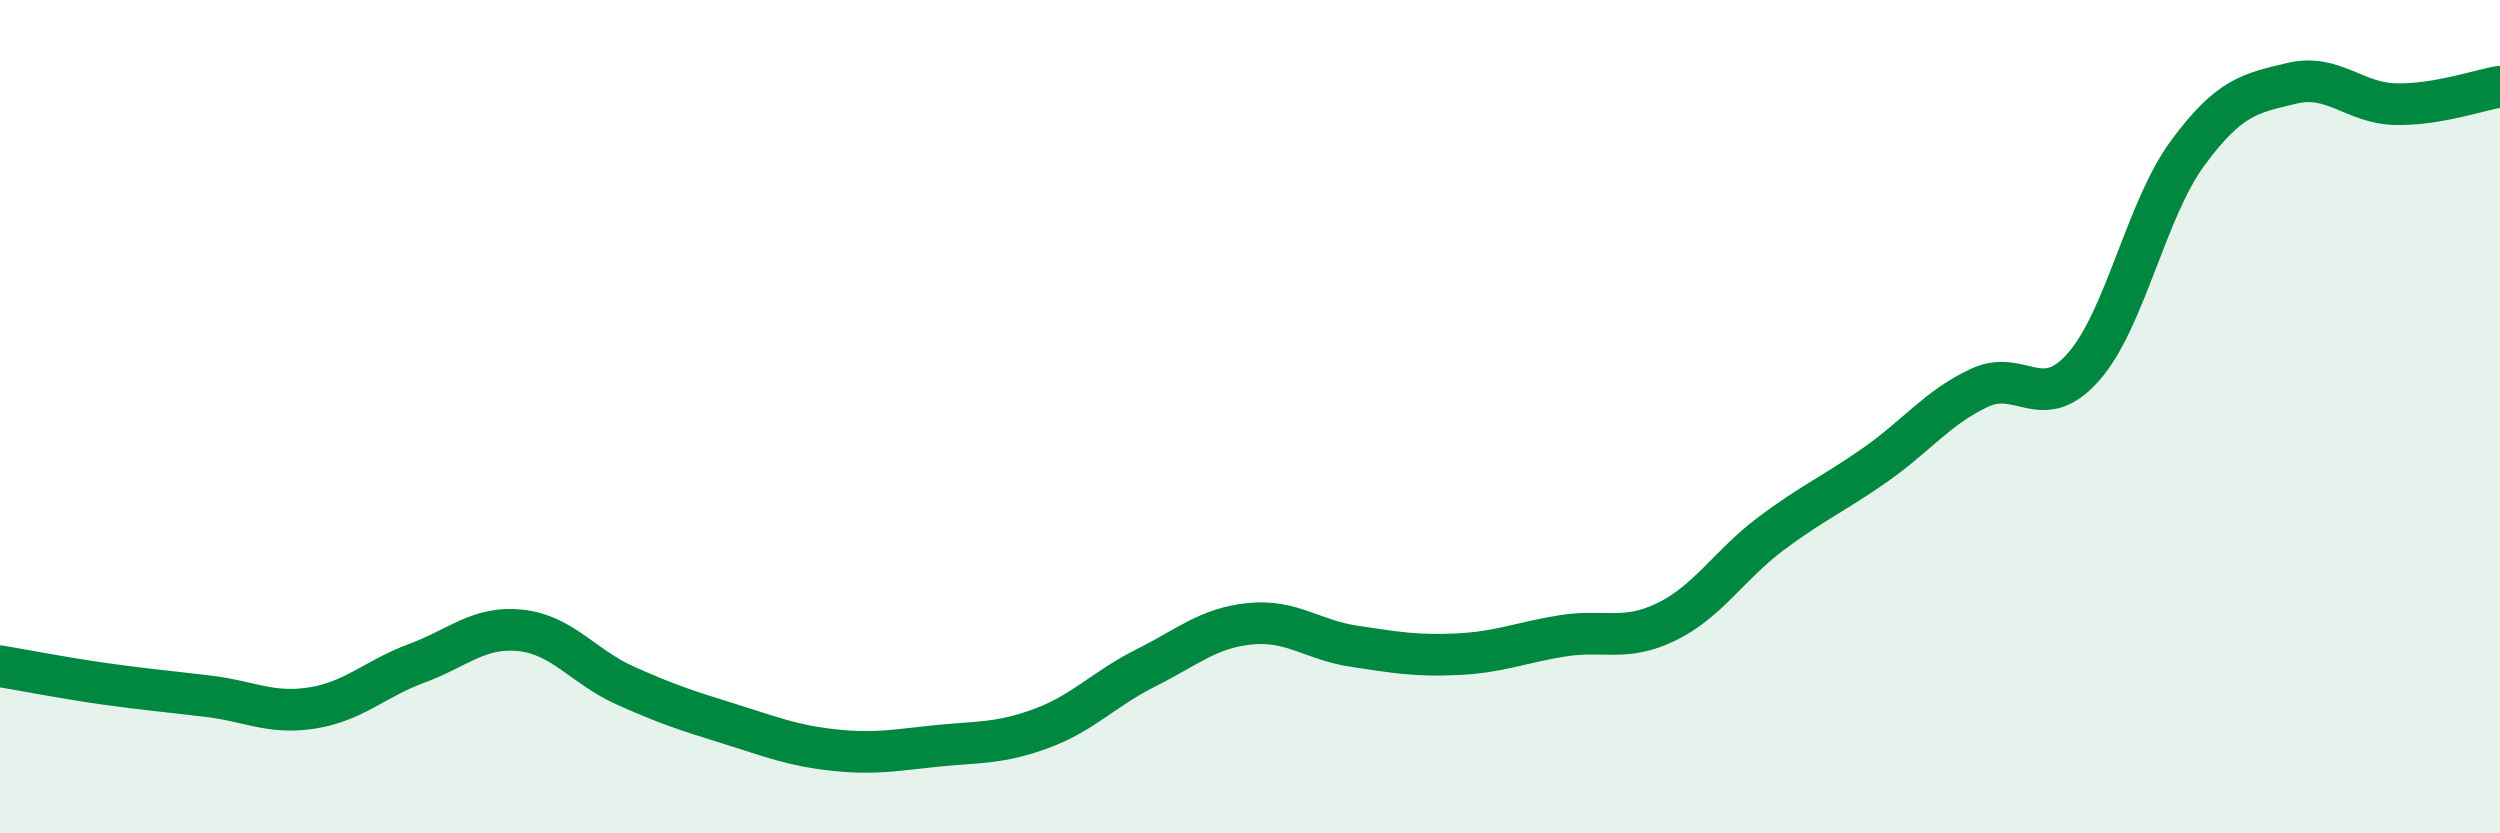
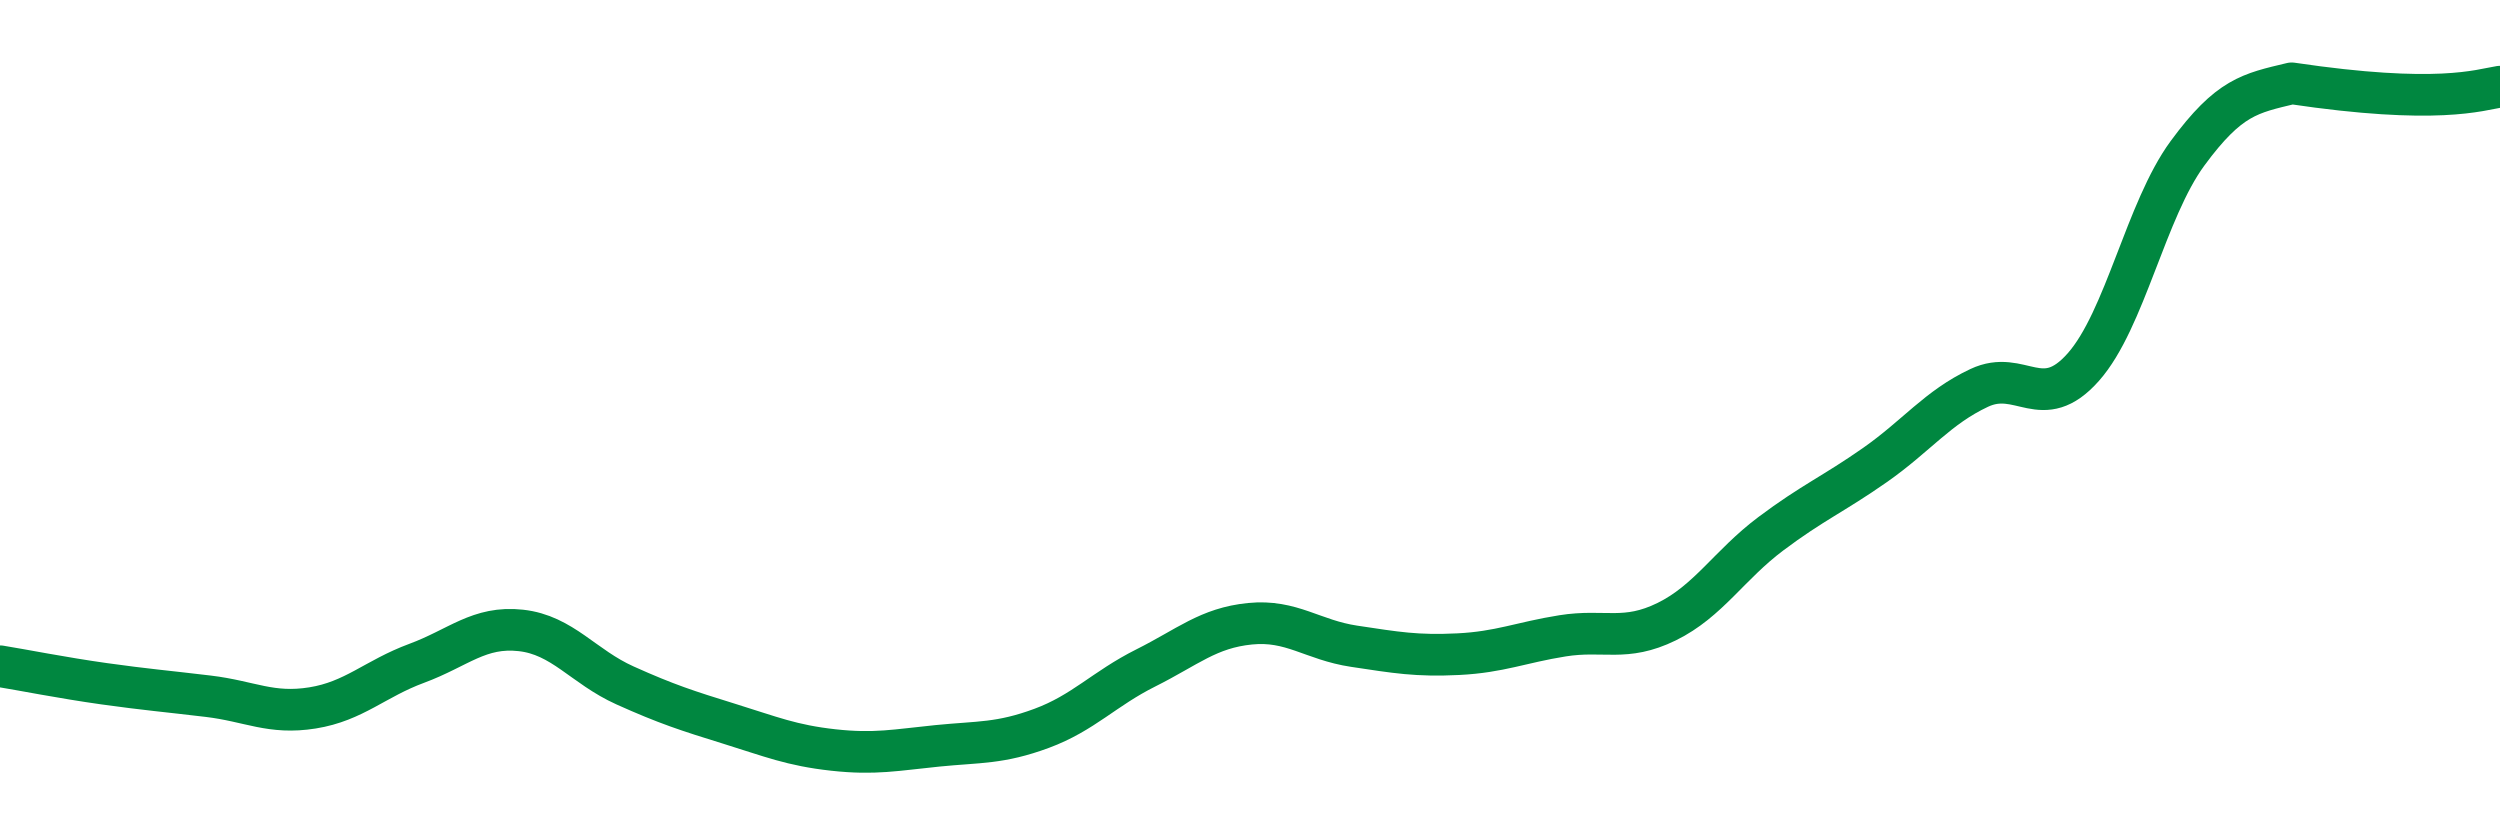
<svg xmlns="http://www.w3.org/2000/svg" width="60" height="20" viewBox="0 0 60 20">
-   <path d="M 0,15.99 C 0.5,16.07 1.5,16.27 2.5,16.41 C 3.5,16.55 4,16.59 5,16.71 C 6,16.83 6.5,17.15 7.5,16.99 C 8.5,16.83 9,16.29 10,15.92 C 11,15.55 11.5,15.02 12.5,15.13 C 13.5,15.24 14,16 15,16.45 C 16,16.9 16.5,17.06 17.5,17.37 C 18.5,17.68 19,17.89 20,18 C 21,18.11 21.5,18 22.5,17.9 C 23.5,17.8 24,17.85 25,17.48 C 26,17.11 26.5,16.53 27.5,16.03 C 28.5,15.53 29,15.07 30,14.97 C 31,14.87 31.5,15.36 32.5,15.51 C 33.5,15.66 34,15.75 35,15.7 C 36,15.65 36.5,15.42 37.5,15.26 C 38.5,15.1 39,15.41 40,14.92 C 41,14.43 41.5,13.56 42.5,12.81 C 43.5,12.06 44,11.86 45,11.16 C 46,10.46 46.5,9.78 47.5,9.31 C 48.5,8.84 49,9.94 50,8.81 C 51,7.68 51.5,5.04 52.5,3.68 C 53.5,2.32 54,2.24 55,2 C 56,1.76 56.5,2.48 57.5,2.5 C 58.5,2.52 59.5,2.16 60,2.08L60 20L0 20Z" fill="#008740" opacity="0.1" stroke-linecap="round" stroke-linejoin="round" />
-   <path d="M 0,15.99 C 0.5,16.07 1.5,16.27 2.5,16.41 C 3.5,16.55 4,16.59 5,16.71 C 6,16.83 6.5,17.15 7.5,16.99 C 8.5,16.83 9,16.29 10,15.92 C 11,15.55 11.5,15.02 12.5,15.13 C 13.5,15.24 14,16 15,16.45 C 16,16.9 16.5,17.06 17.5,17.37 C 18.5,17.68 19,17.89 20,18 C 21,18.11 21.5,18 22.5,17.9 C 23.5,17.8 24,17.85 25,17.48 C 26,17.11 26.5,16.53 27.5,16.03 C 28.5,15.53 29,15.07 30,14.97 C 31,14.87 31.5,15.36 32.5,15.51 C 33.5,15.66 34,15.75 35,15.7 C 36,15.65 36.5,15.42 37.5,15.26 C 38.5,15.1 39,15.41 40,14.92 C 41,14.43 41.5,13.56 42.5,12.81 C 43.5,12.06 44,11.86 45,11.16 C 46,10.46 46.5,9.78 47.5,9.31 C 48.5,8.84 49,9.94 50,8.81 C 51,7.68 51.5,5.04 52.5,3.68 C 53.5,2.32 54,2.24 55,2 C 56,1.76 56.5,2.48 57.5,2.5 C 58.5,2.52 59.5,2.16 60,2.08" stroke="#008740" stroke-width="1" fill="none" stroke-linecap="round" stroke-linejoin="round" />
+   <path d="M 0,15.99 C 0.5,16.07 1.5,16.27 2.5,16.41 C 3.5,16.55 4,16.59 5,16.71 C 6,16.83 6.5,17.15 7.5,16.99 C 8.5,16.83 9,16.29 10,15.92 C 11,15.55 11.5,15.02 12.5,15.13 C 13.5,15.24 14,16 15,16.45 C 16,16.9 16.5,17.06 17.5,17.37 C 18.5,17.68 19,17.89 20,18 C 21,18.11 21.5,18 22.5,17.9 C 23.5,17.8 24,17.85 25,17.48 C 26,17.11 26.5,16.53 27.5,16.03 C 28.5,15.53 29,15.07 30,14.97 C 31,14.87 31.5,15.36 32.5,15.51 C 33.5,15.66 34,15.75 35,15.7 C 36,15.65 36.5,15.42 37.5,15.26 C 38.5,15.1 39,15.41 40,14.92 C 41,14.43 41.5,13.56 42.5,12.81 C 43.5,12.06 44,11.86 45,11.16 C 46,10.46 46.5,9.78 47.5,9.31 C 48.5,8.84 49,9.94 50,8.81 C 51,7.68 51.5,5.04 52.5,3.68 C 53.5,2.32 54,2.24 55,2 C 58.5,2.52 59.5,2.16 60,2.08" stroke="#008740" stroke-width="1" fill="none" stroke-linecap="round" stroke-linejoin="round" />
</svg>